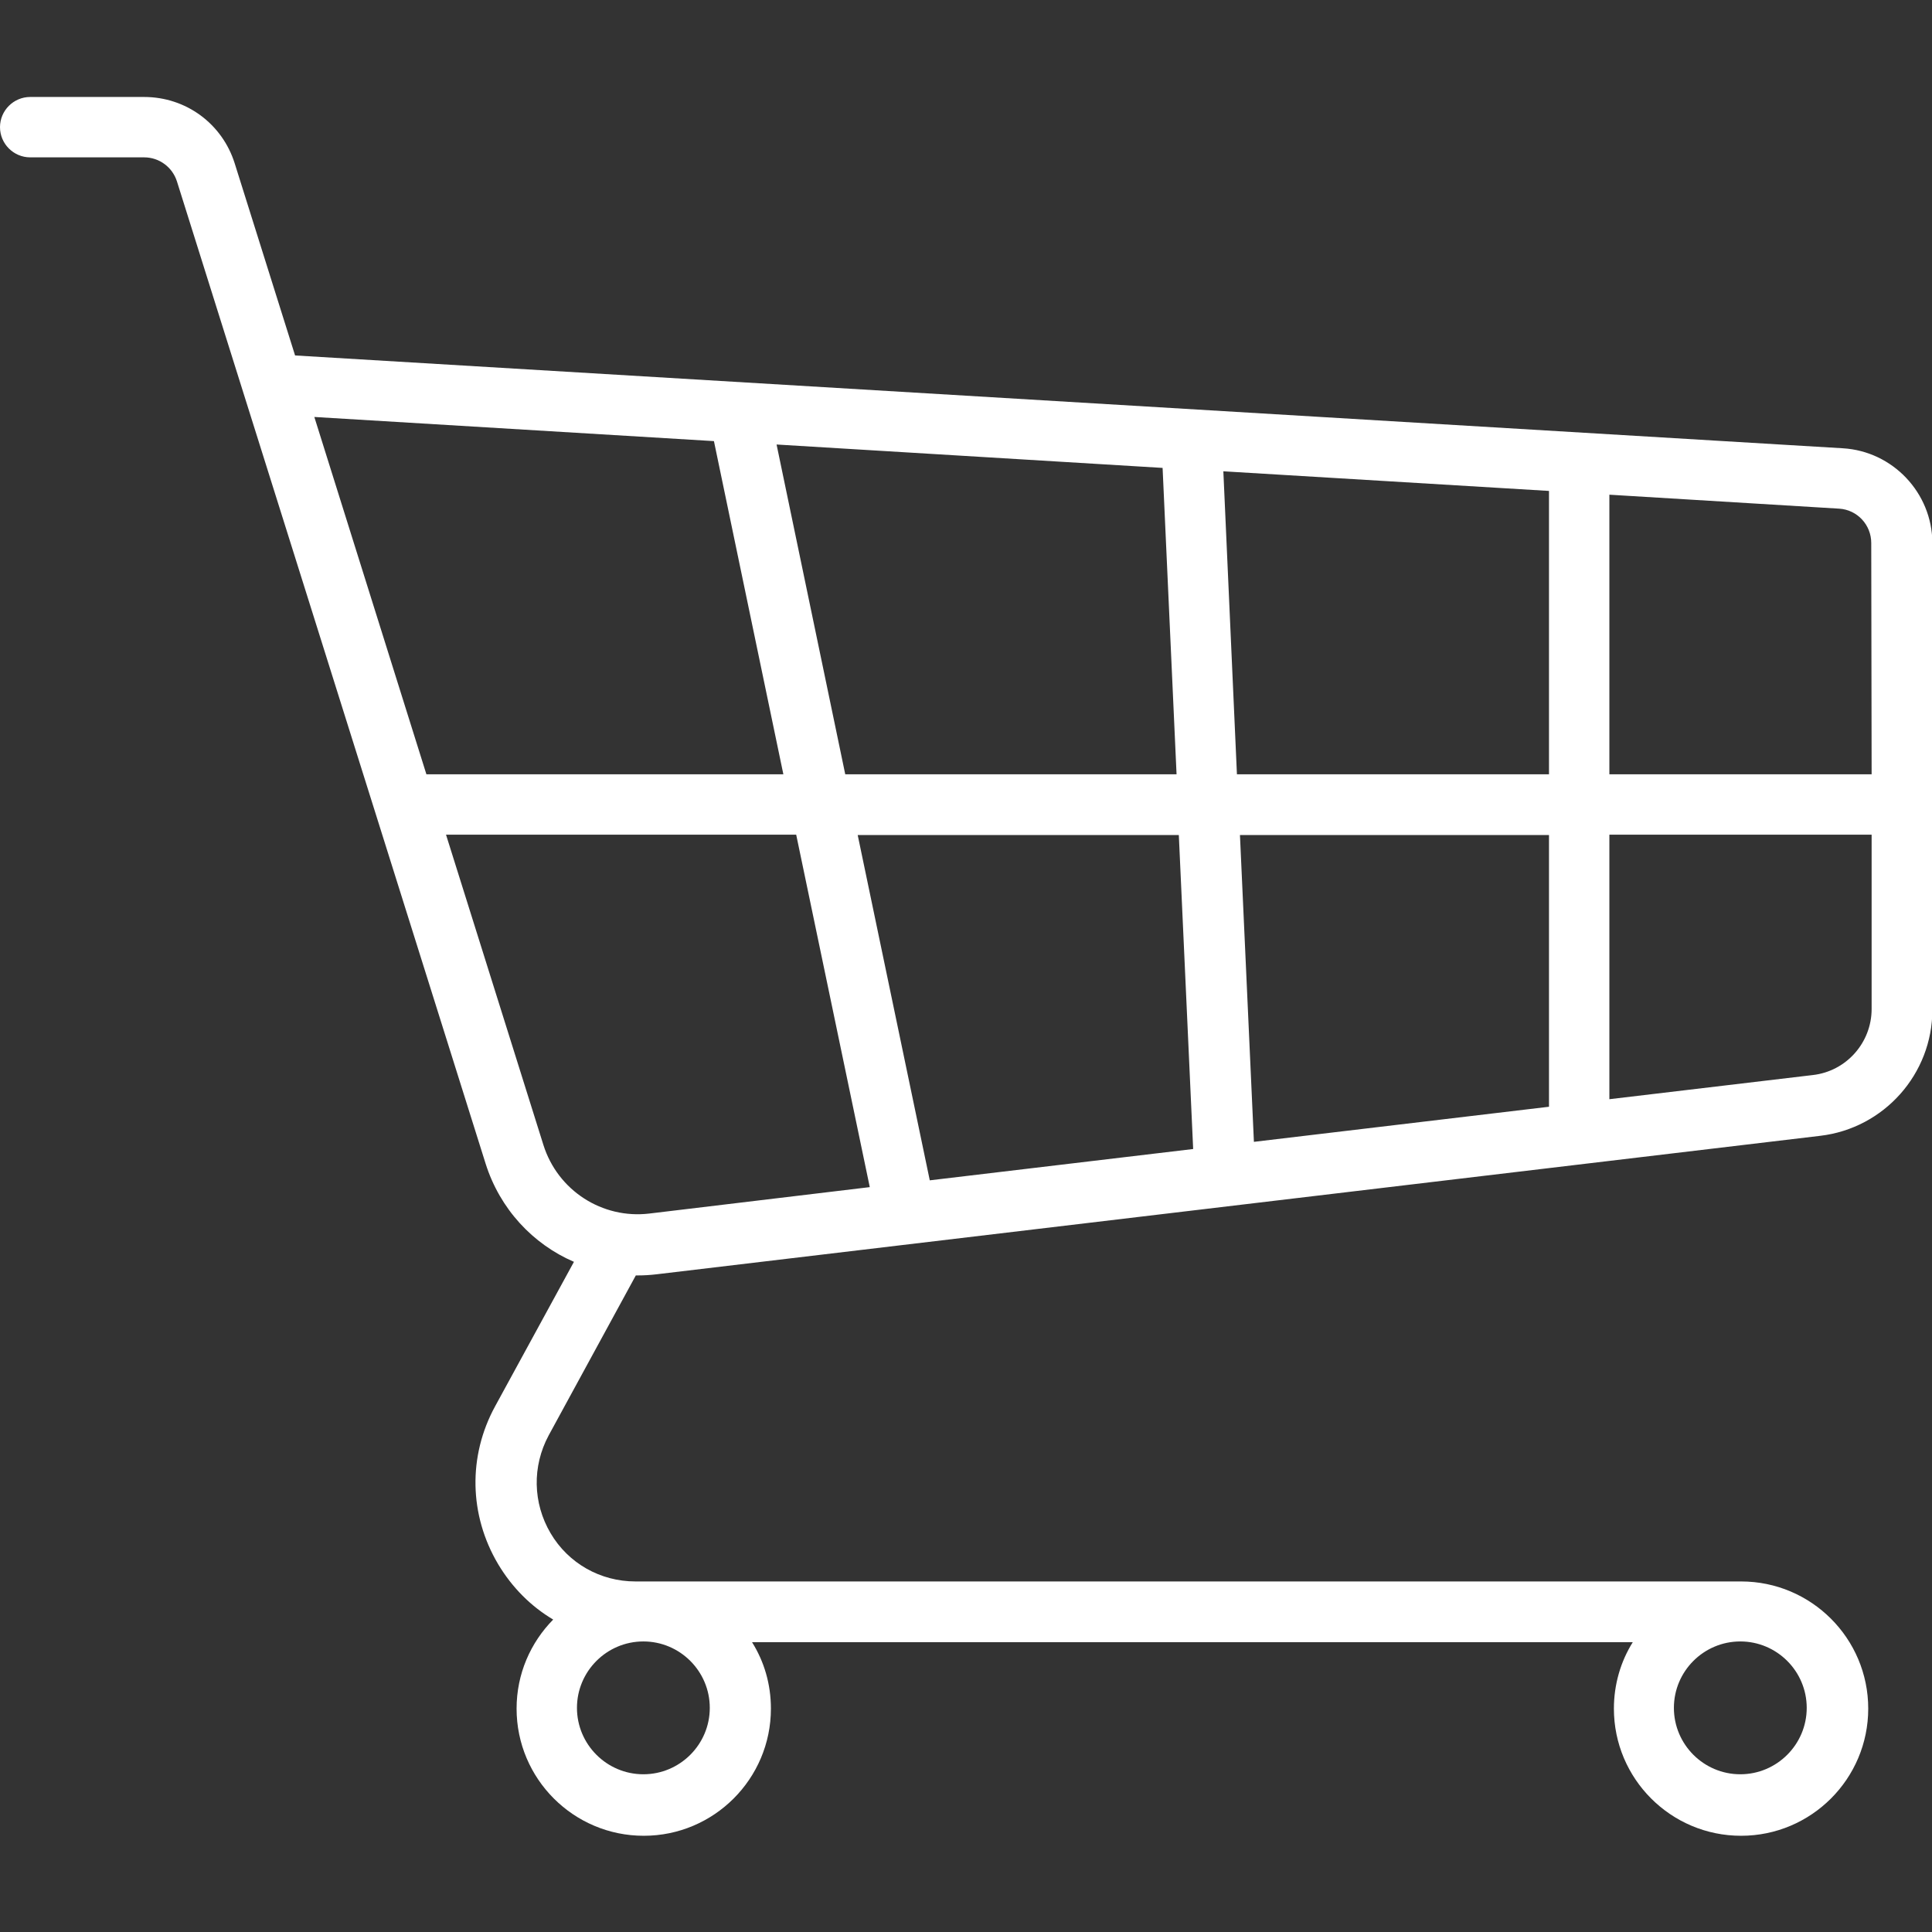
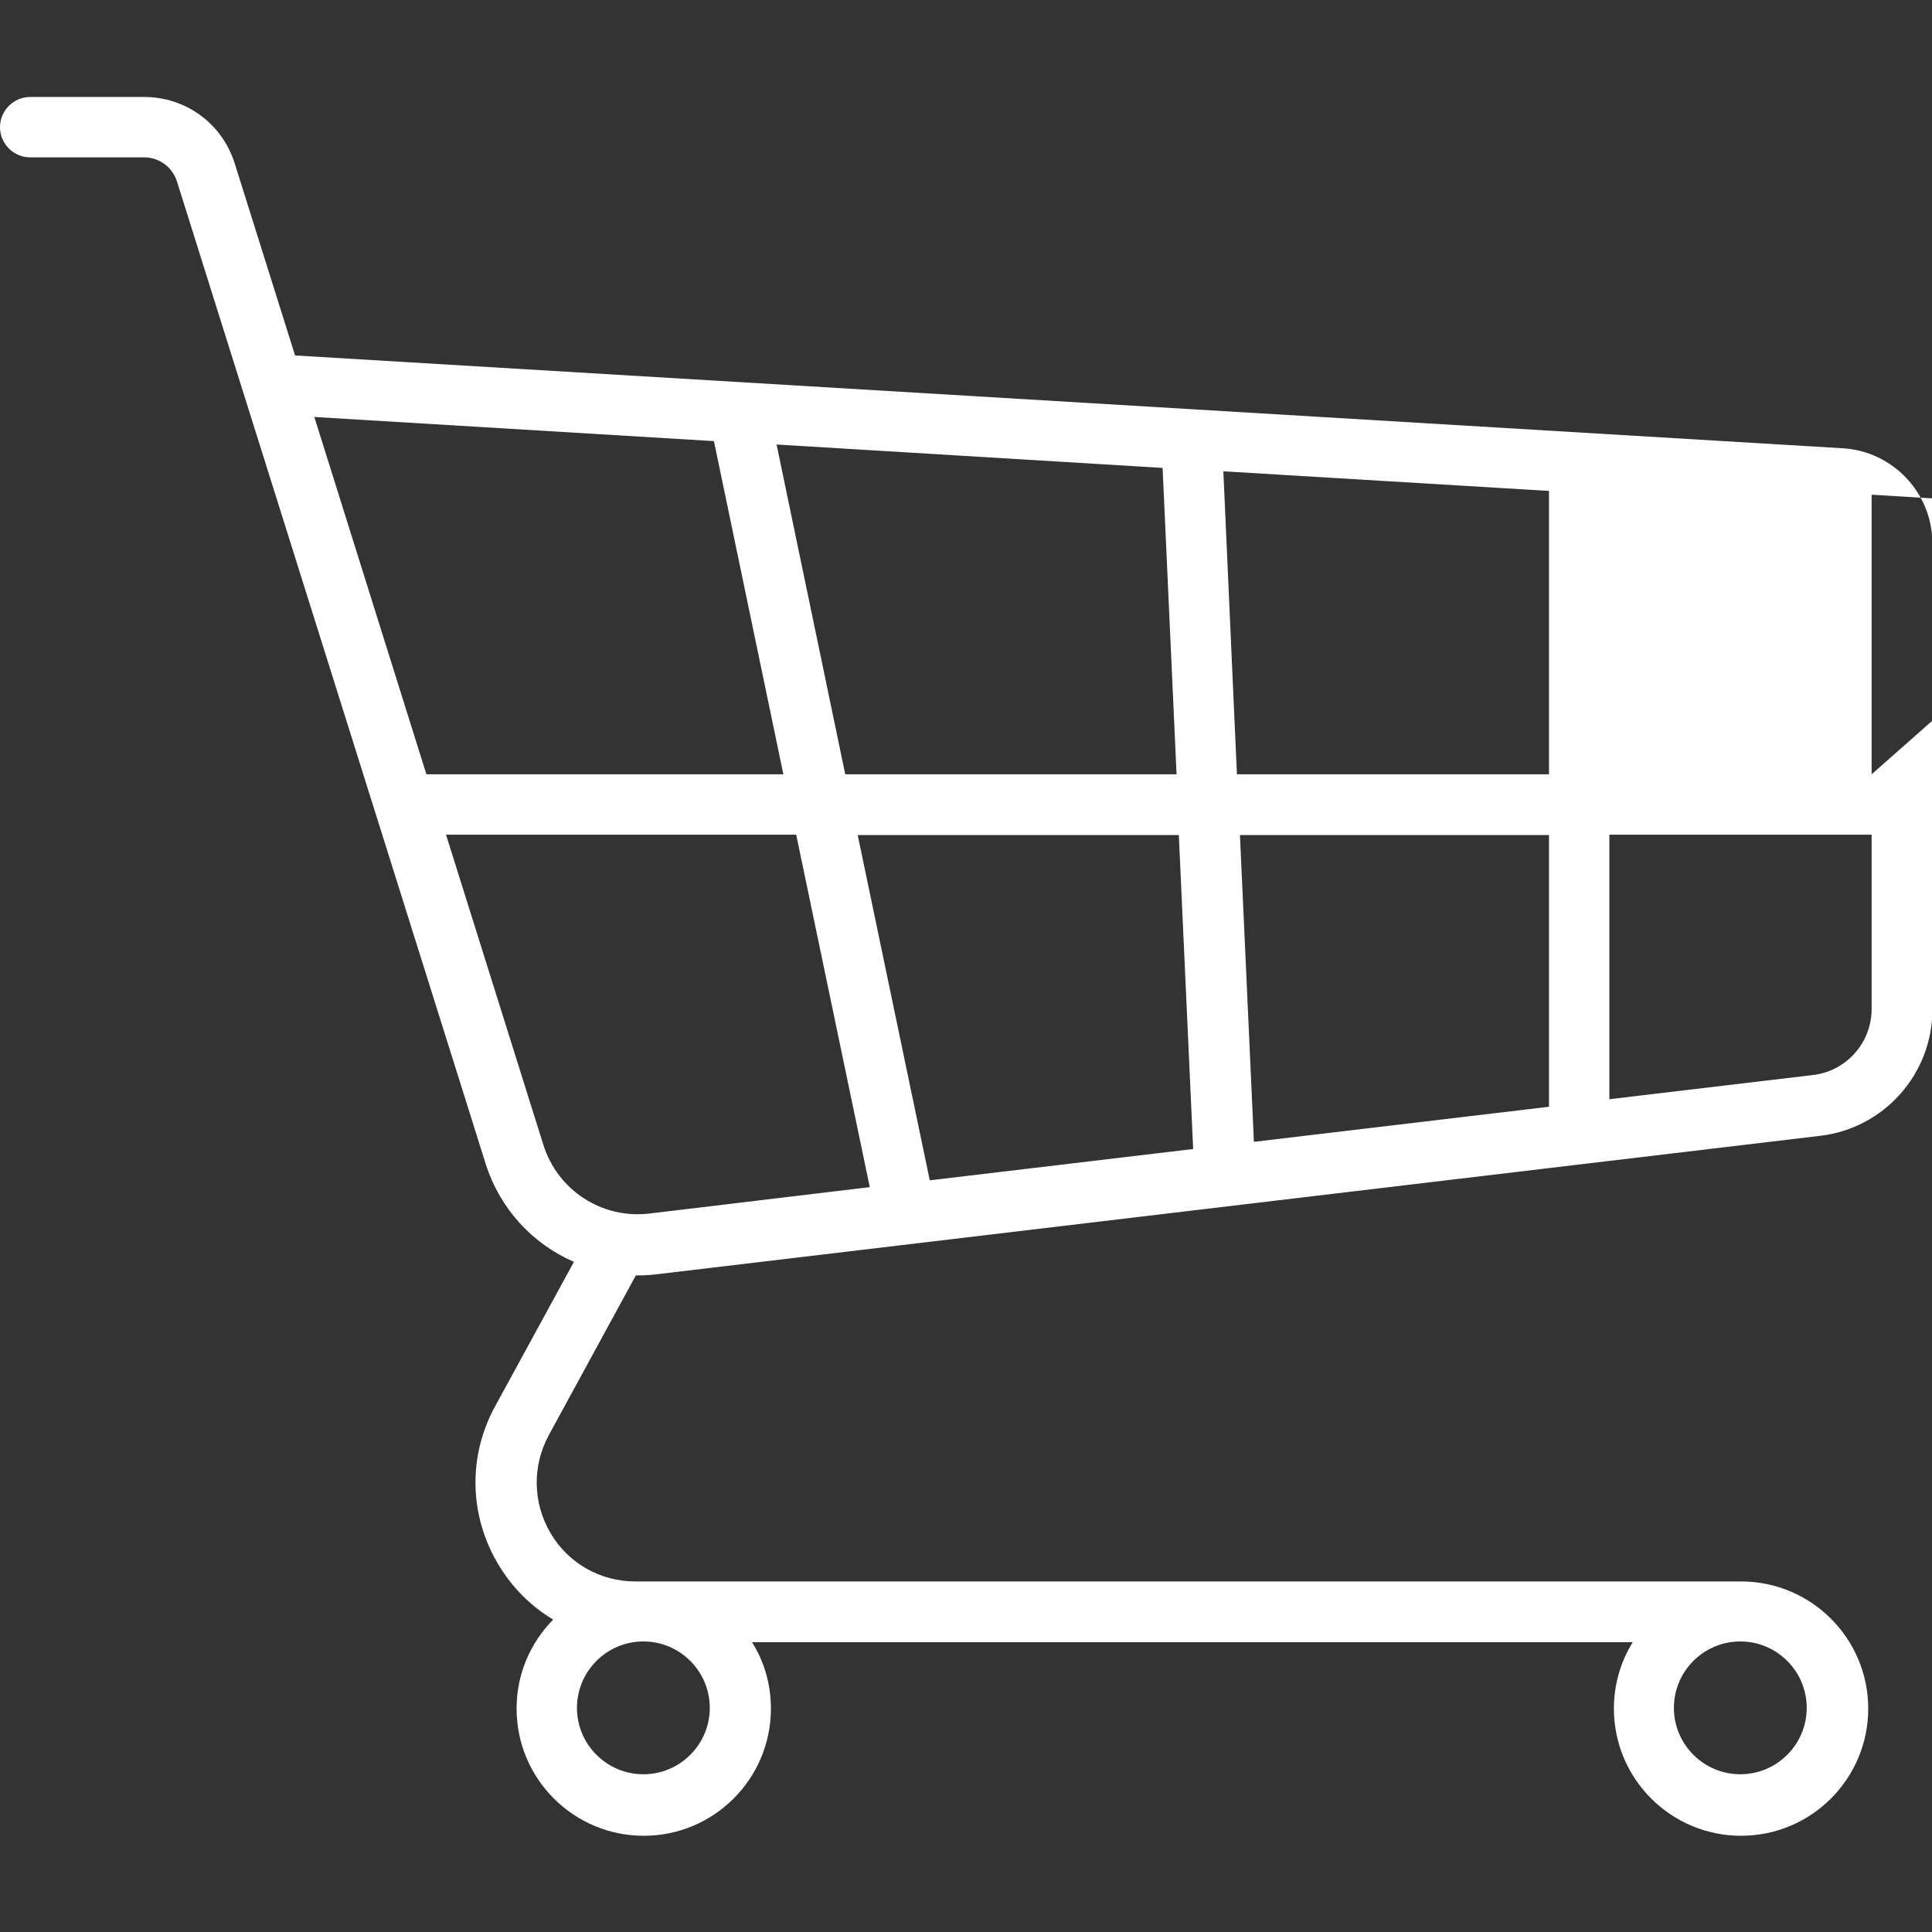
<svg xmlns="http://www.w3.org/2000/svg" id="Слой_1" x="0px" y="0px" viewBox="0 0 512 512" style="enable-background:new 0 0 512 512;" xml:space="preserve">
  <rect x="0" y="0" width="512" height="512" fill="#333333" stroke="none" />
  <style type="text/css"> .st0{fill:#FFFFFF;} </style>
-   <path class="st0" d="M488.4,118.8L78.2,94.2l-16-50.9c-3.3-10.5-12.9-17.6-24-17.6H8c-4.4,0-8,3.6-8,8s3.6,8,8,8h30.2 c4,0,7.5,2.6,8.7,6.4l81.8,260.3c3.8,12,12.5,21.3,23.4,26l-20.9,38.3c-7.2,13.2-6.9,28.8,0.8,41.8c3.7,6.2,8.7,11.2,14.6,14.7 c-6,6.1-9.7,14.4-9.7,23.6c0,18.6,15.1,33.7,33.7,33.7s33.7-15.1,33.7-33.7c0-6.5-1.8-12.5-5-17.6h233.4c-3.2,5.1-5,11.2-5,17.6 c0,18.6,15.1,33.7,33.7,33.7c18.6,0,33.7-15.1,33.7-33.7c0-18.6-15.1-33.7-33.7-33.7h-293c-9.3,0-17.8-4.8-22.5-12.8 s-4.9-17.7-0.5-25.9l23.1-42.4c0.2,0,0.4,0,0.5,0c1.7,0,3.3-0.1,5-0.3l308.4-36.7c16.9-2,29.7-16.4,29.7-33.4V143.8 C512,130.6,501.6,119.6,488.4,118.8L488.4,118.8z M461.2,435c9.7,0,17.6,7.9,17.6,17.6s-7.9,17.6-17.6,17.6s-17.6-7.9-17.6-17.6 S451.5,435,461.2,435z M170.5,435c9.7,0,17.6,7.9,17.6,17.6s-7.9,17.6-17.6,17.6s-17.6-7.9-17.6-17.6S160.8,435,170.5,435z M308.1,124l3.7,81.2H224l-18.2-87.4L308.1,124z M83.3,110.5l105.9,6.4l18.4,88.3h-94.6L83.3,110.5z M172.1,321.6 c-12.5,1.5-24.3-6.1-28.1-18.2l-25.8-82.2H211l19.5,93.4L172.1,321.6z M246.4,312.8l-19.1-91.5h85.1l3.8,83.2L246.4,312.8z M410.5,293.3l-78.2,9.3l-3.7-81.3h81.9V293.3z M410.5,205.2h-82.7l-3.6-80.3l86.3,5.2L410.5,205.2z M496,267.4 c0,8.9-6.7,16.5-15.6,17.5l-53.9,6.4v-70.1H496V267.4z M496,205.2h-69.5v-74.1l60.9,3.7c4.8,0.3,8.5,4.3,8.5,9.1L496,205.2 L496,205.2z" />
+   <path class="st0" d="M488.4,118.8L78.2,94.2l-16-50.9c-3.3-10.5-12.9-17.6-24-17.6H8c-4.4,0-8,3.6-8,8s3.6,8,8,8h30.2 c4,0,7.5,2.6,8.7,6.4l81.8,260.3c3.8,12,12.5,21.3,23.4,26l-20.9,38.3c-7.2,13.2-6.9,28.8,0.8,41.8c3.7,6.2,8.7,11.2,14.6,14.7 c-6,6.1-9.7,14.4-9.7,23.6c0,18.6,15.1,33.7,33.7,33.7s33.7-15.1,33.7-33.7c0-6.5-1.8-12.5-5-17.6h233.4c-3.2,5.1-5,11.2-5,17.6 c0,18.6,15.1,33.7,33.7,33.7c18.6,0,33.7-15.1,33.7-33.7c0-18.6-15.1-33.7-33.7-33.7h-293c-9.3,0-17.8-4.8-22.5-12.8 s-4.9-17.7-0.5-25.9l23.1-42.4c0.2,0,0.4,0,0.5,0c1.7,0,3.3-0.1,5-0.3l308.4-36.7c16.9-2,29.7-16.4,29.7-33.4V143.8 C512,130.6,501.6,119.6,488.4,118.8L488.4,118.8z M461.2,435c9.7,0,17.6,7.9,17.6,17.6s-7.9,17.6-17.6,17.6s-17.6-7.9-17.6-17.6 S451.5,435,461.2,435z M170.5,435c9.7,0,17.6,7.9,17.6,17.6s-7.9,17.6-17.6,17.6s-17.6-7.9-17.6-17.6S160.8,435,170.5,435z M308.1,124l3.7,81.2H224l-18.2-87.4L308.1,124z M83.3,110.5l105.9,6.4l18.4,88.3h-94.6L83.3,110.5z M172.1,321.6 c-12.5,1.5-24.3-6.1-28.1-18.2l-25.8-82.2H211l19.5,93.4L172.1,321.6z M246.4,312.8l-19.1-91.5h85.1l3.8,83.2L246.4,312.8z M410.5,293.3l-78.2,9.3l-3.7-81.3h81.9V293.3z M410.5,205.2h-82.7l-3.6-80.3l86.3,5.2L410.5,205.2z M496,267.4 c0,8.9-6.7,16.5-15.6,17.5l-53.9,6.4v-70.1H496V267.4z M496,205.2v-74.1l60.9,3.7c4.8,0.3,8.5,4.3,8.5,9.1L496,205.2 L496,205.2z" />
</svg>